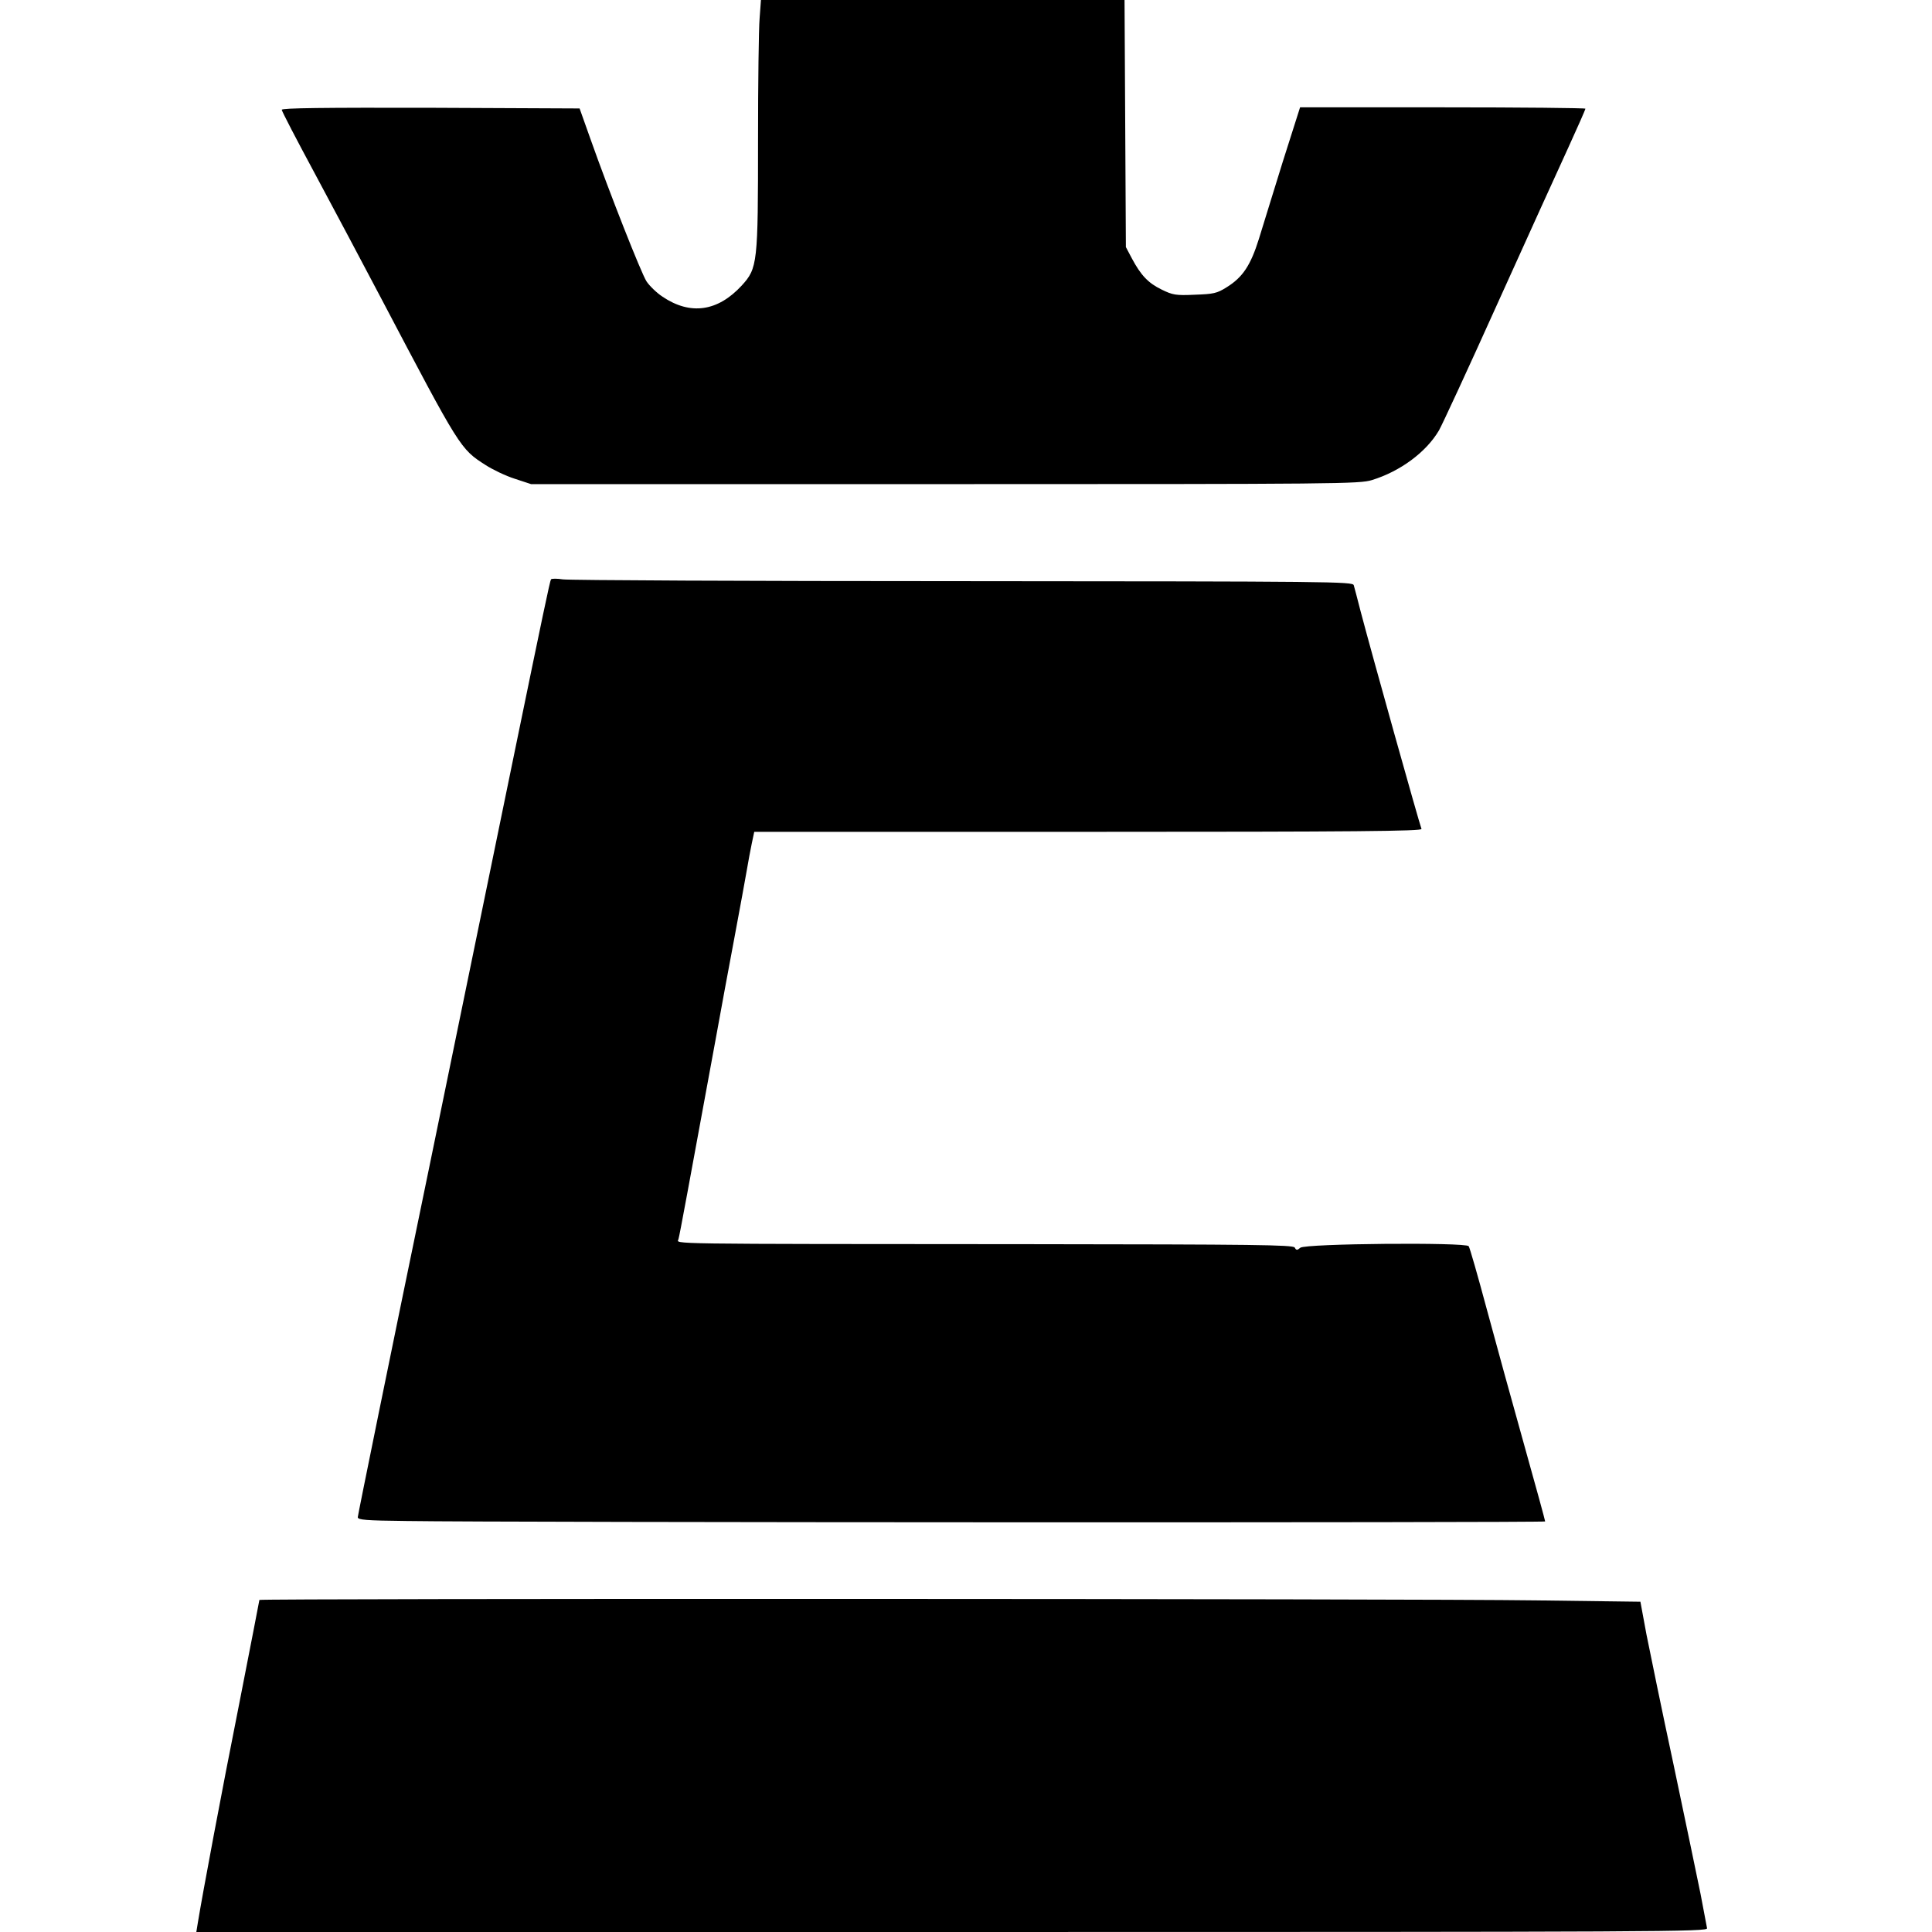
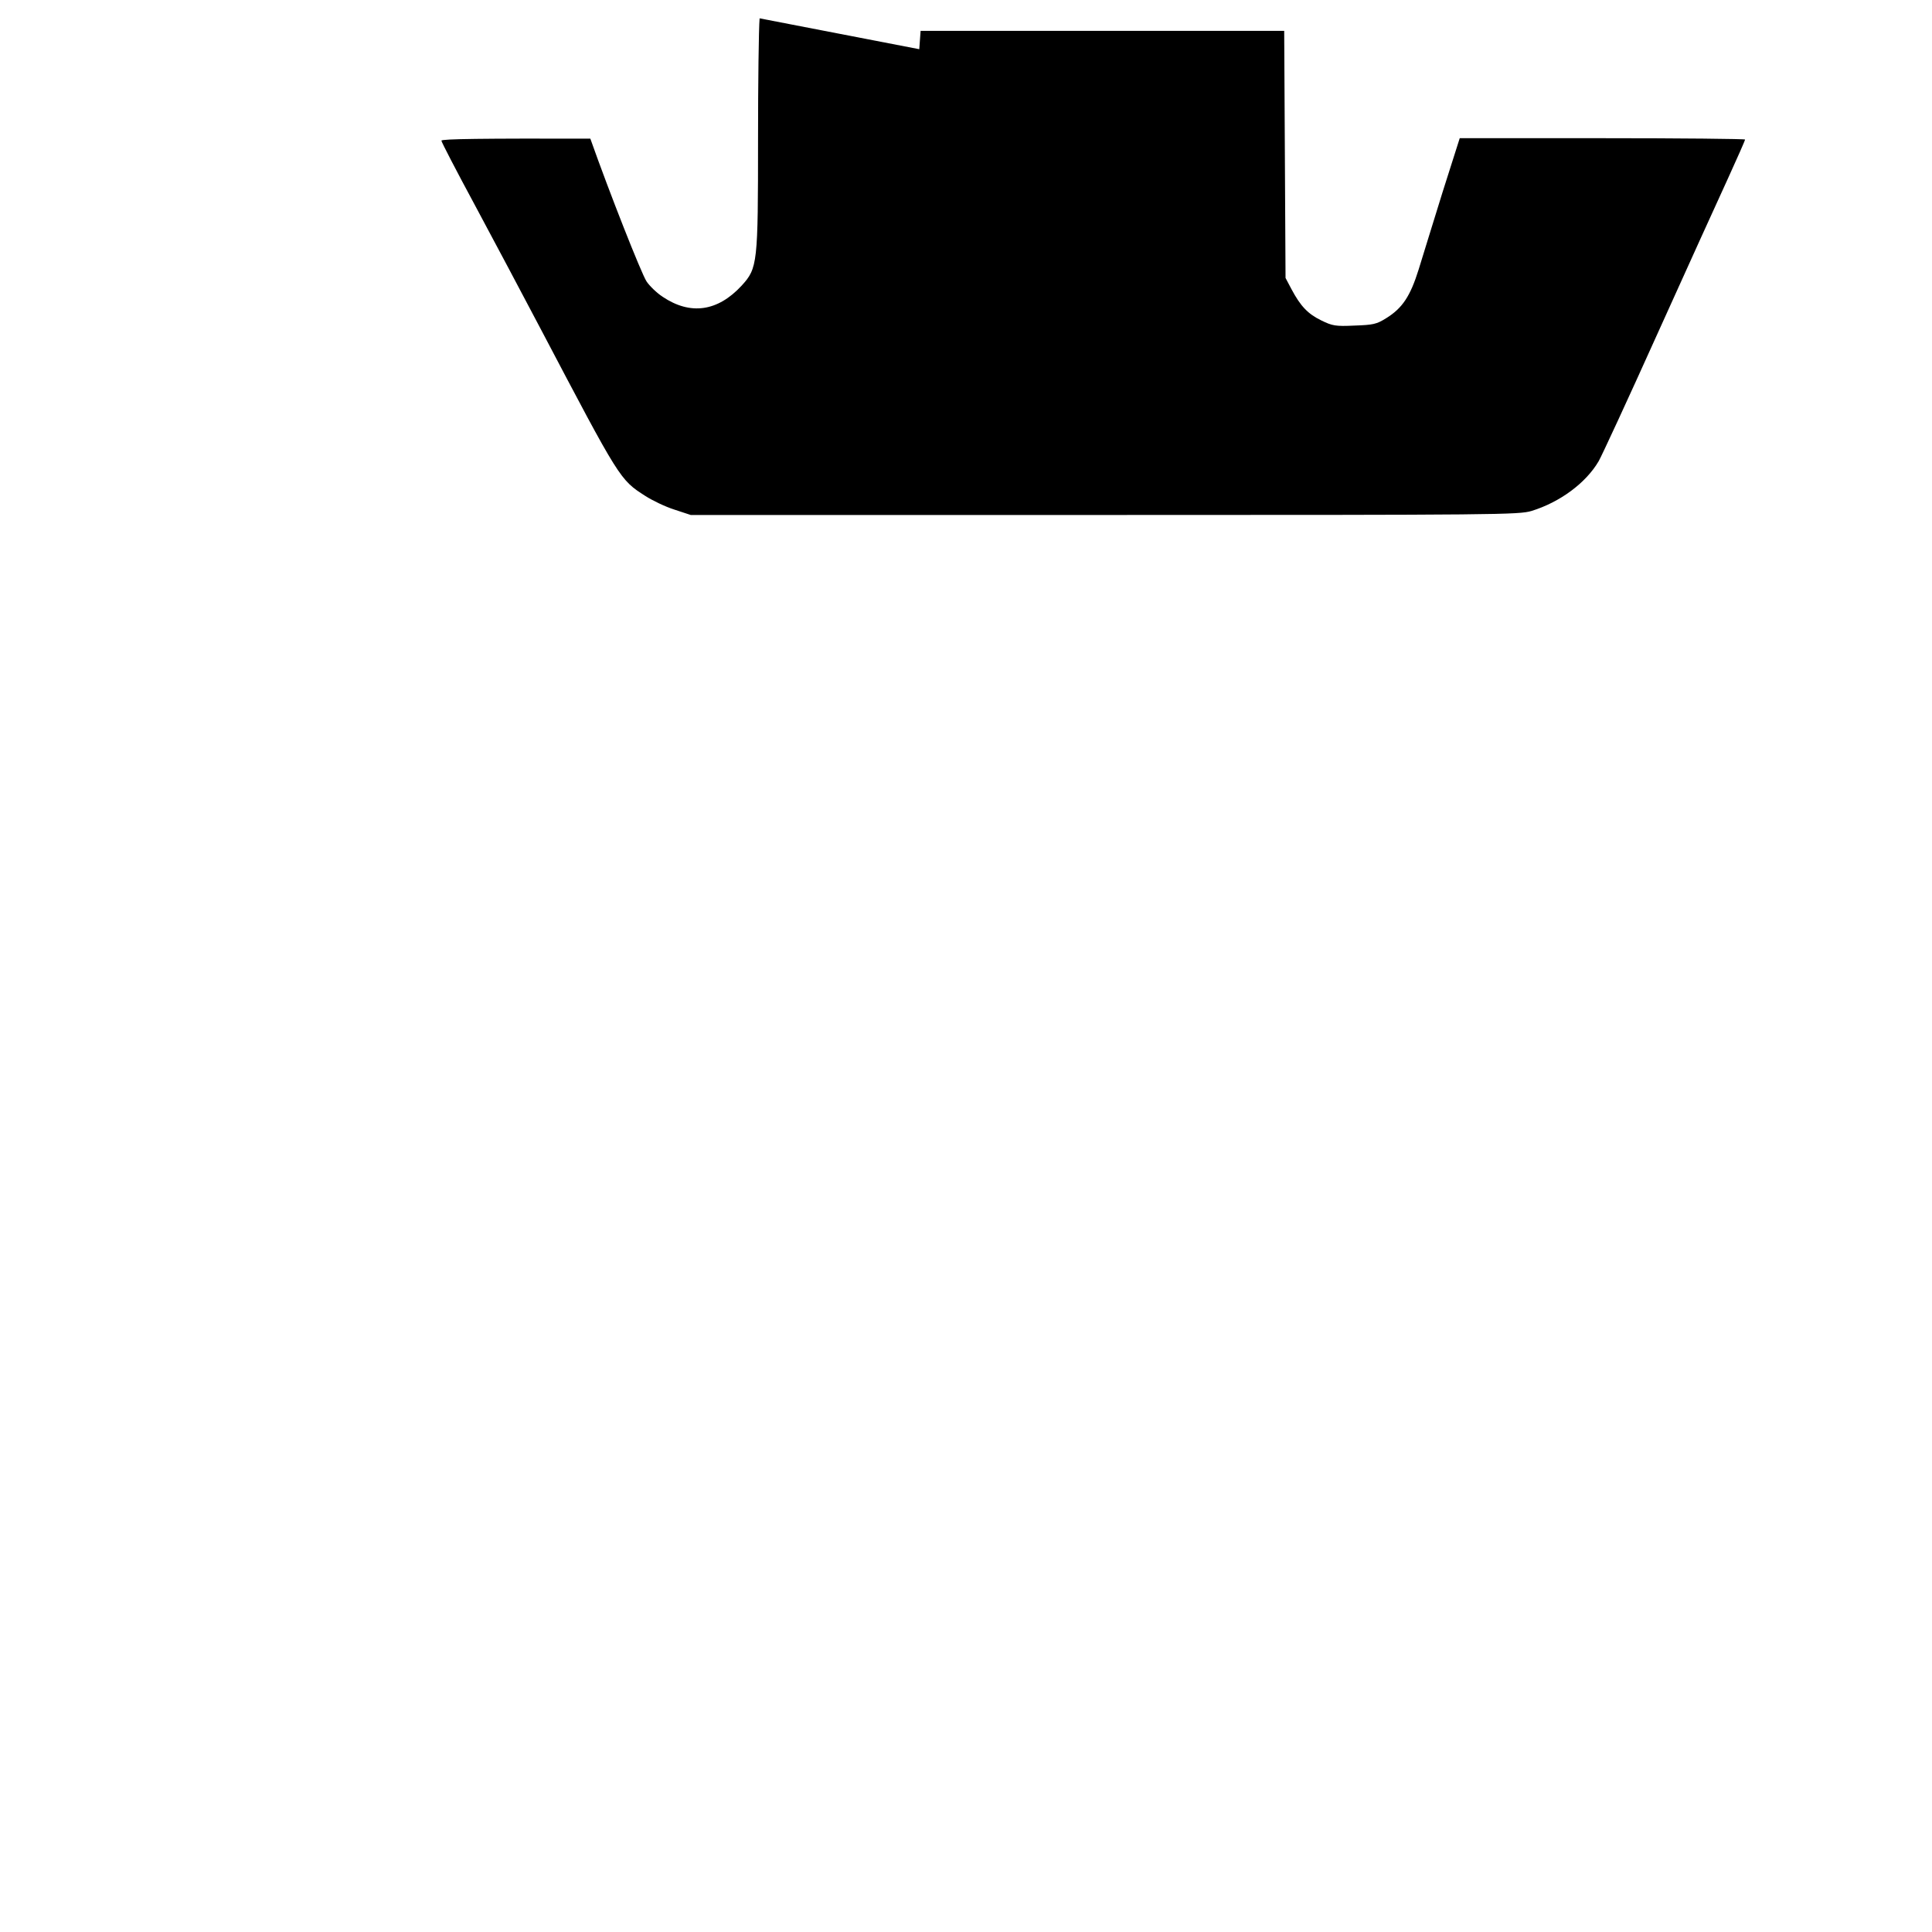
<svg xmlns="http://www.w3.org/2000/svg" version="1.0" width="864pt" height="864pt" viewBox="0 0 864 864" preserveAspectRatio="xMidYMid meet">
  <g transform="translate(0,864) scale(0.1,-0.1)" fill="#000000" stroke="none">
-     <path d="M3397 8558 c-4 -46 -7 -289 -7 -541 0 -556 -2 -576 -73 -654 -107 -116 -229 -134 -354 -50 -26 17 -59 49 -72 69 -24 38 -164 392 -251 638 l-48 135 -666 3 c-479 1 -666 -1 -666 -9 0 -6 67 -135 149 -287 82 -153 215 -403 296 -557 354 -673 353 -672 467 -745 31 -20 89 -48 130 -61 l73 -24 1850 0 c1767 0 1853 1 1910 18 127 39 243 125 300 222 13 22 132 279 263 570 132 292 274 605 316 696 42 92 76 169 76 173 0 3 -287 6 -638 6 l-638 0 -77 -242 c-41 -134 -90 -289 -107 -346 -37 -118 -72 -172 -145 -217 -43 -27 -58 -30 -142 -33 -85 -4 -99 -1 -148 23 -60 29 -93 64 -133 139 l-27 51 -3 553 -3 552 -813 0 -813 0 -6 -82z" />
-     <path d="M2464 6049 c-5 -8 -38 -166 -159 -754 -35 -170 -208 -1011 -384 -1868 -177 -856 -321 -1564 -321 -1572 0 -12 35 -15 218 -17 442 -7 5092 -8 5092 -2 0 4 -42 158 -94 343 -52 185 -127 458 -167 606 -40 149 -76 275 -81 282 -14 18 -730 12 -753 -7 -14 -12 -18 -12 -25 1 -8 12 -176 14 -1192 15 -1654 1 -1570 0 -1564 22 5 15 47 245 166 892 22 124 61 331 85 460 24 129 49 264 55 300 6 36 16 89 22 118 l11 52 1495 0 c1197 0 1493 3 1489 13 -12 32 -221 778 -272 972 -14 55 -28 108 -31 118 -5 16 -97 17 -1747 18 -958 0 -1764 4 -1790 8 -26 4 -50 4 -53 0z" />
-     <path d="M1160 1485 c0 -3 -41 -212 -90 -463 -80 -401 -164 -851 -185 -979 l-7 -43 3380 0 c3214 0 3380 1 3376 17 -2 10 -15 79 -29 153 -15 74 -69 333 -120 575 -52 242 -106 506 -122 586 l-27 146 -465 6 c-556 8 -5711 9 -5711 2z" />
+     <path d="M3397 8558 c-4 -46 -7 -289 -7 -541 0 -556 -2 -576 -73 -654 -107 -116 -229 -134 -354 -50 -26 17 -59 49 -72 69 -24 38 -164 392 -251 638 c-479 1 -666 -1 -666 -9 0 -6 67 -135 149 -287 82 -153 215 -403 296 -557 354 -673 353 -672 467 -745 31 -20 89 -48 130 -61 l73 -24 1850 0 c1767 0 1853 1 1910 18 127 39 243 125 300 222 13 22 132 279 263 570 132 292 274 605 316 696 42 92 76 169 76 173 0 3 -287 6 -638 6 l-638 0 -77 -242 c-41 -134 -90 -289 -107 -346 -37 -118 -72 -172 -145 -217 -43 -27 -58 -30 -142 -33 -85 -4 -99 -1 -148 23 -60 29 -93 64 -133 139 l-27 51 -3 553 -3 552 -813 0 -813 0 -6 -82z" />
  </g>
</svg>